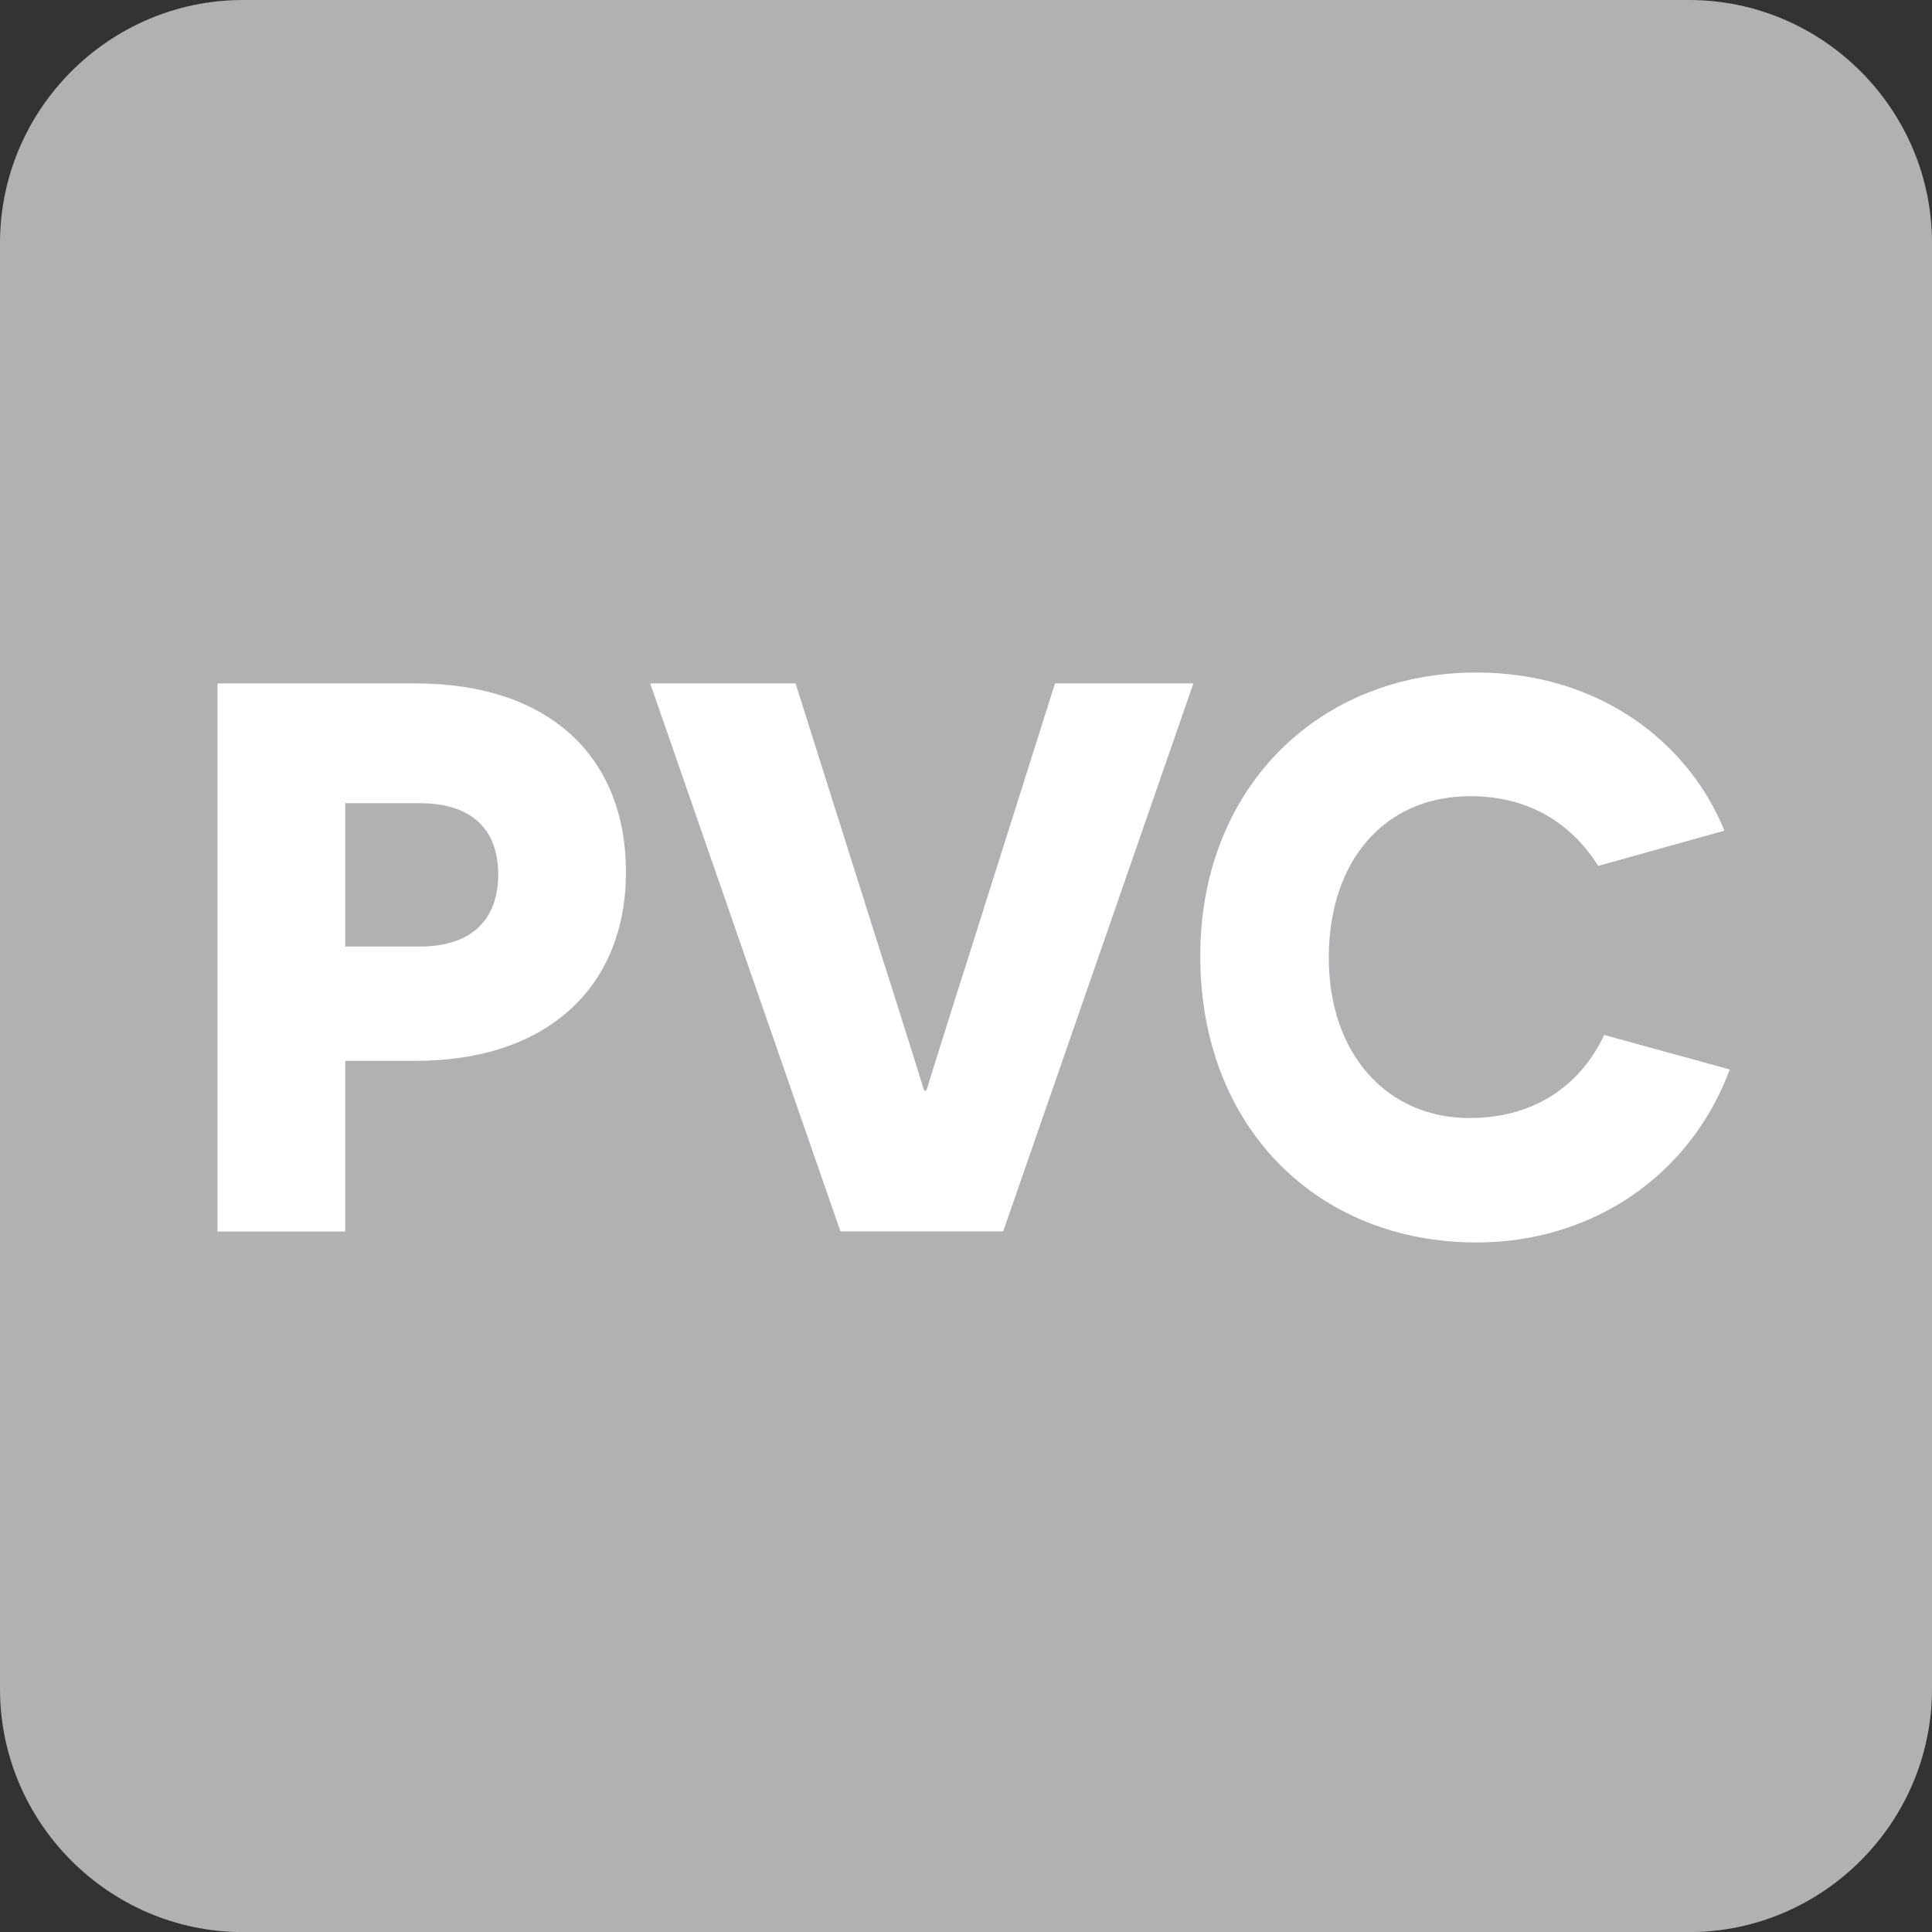
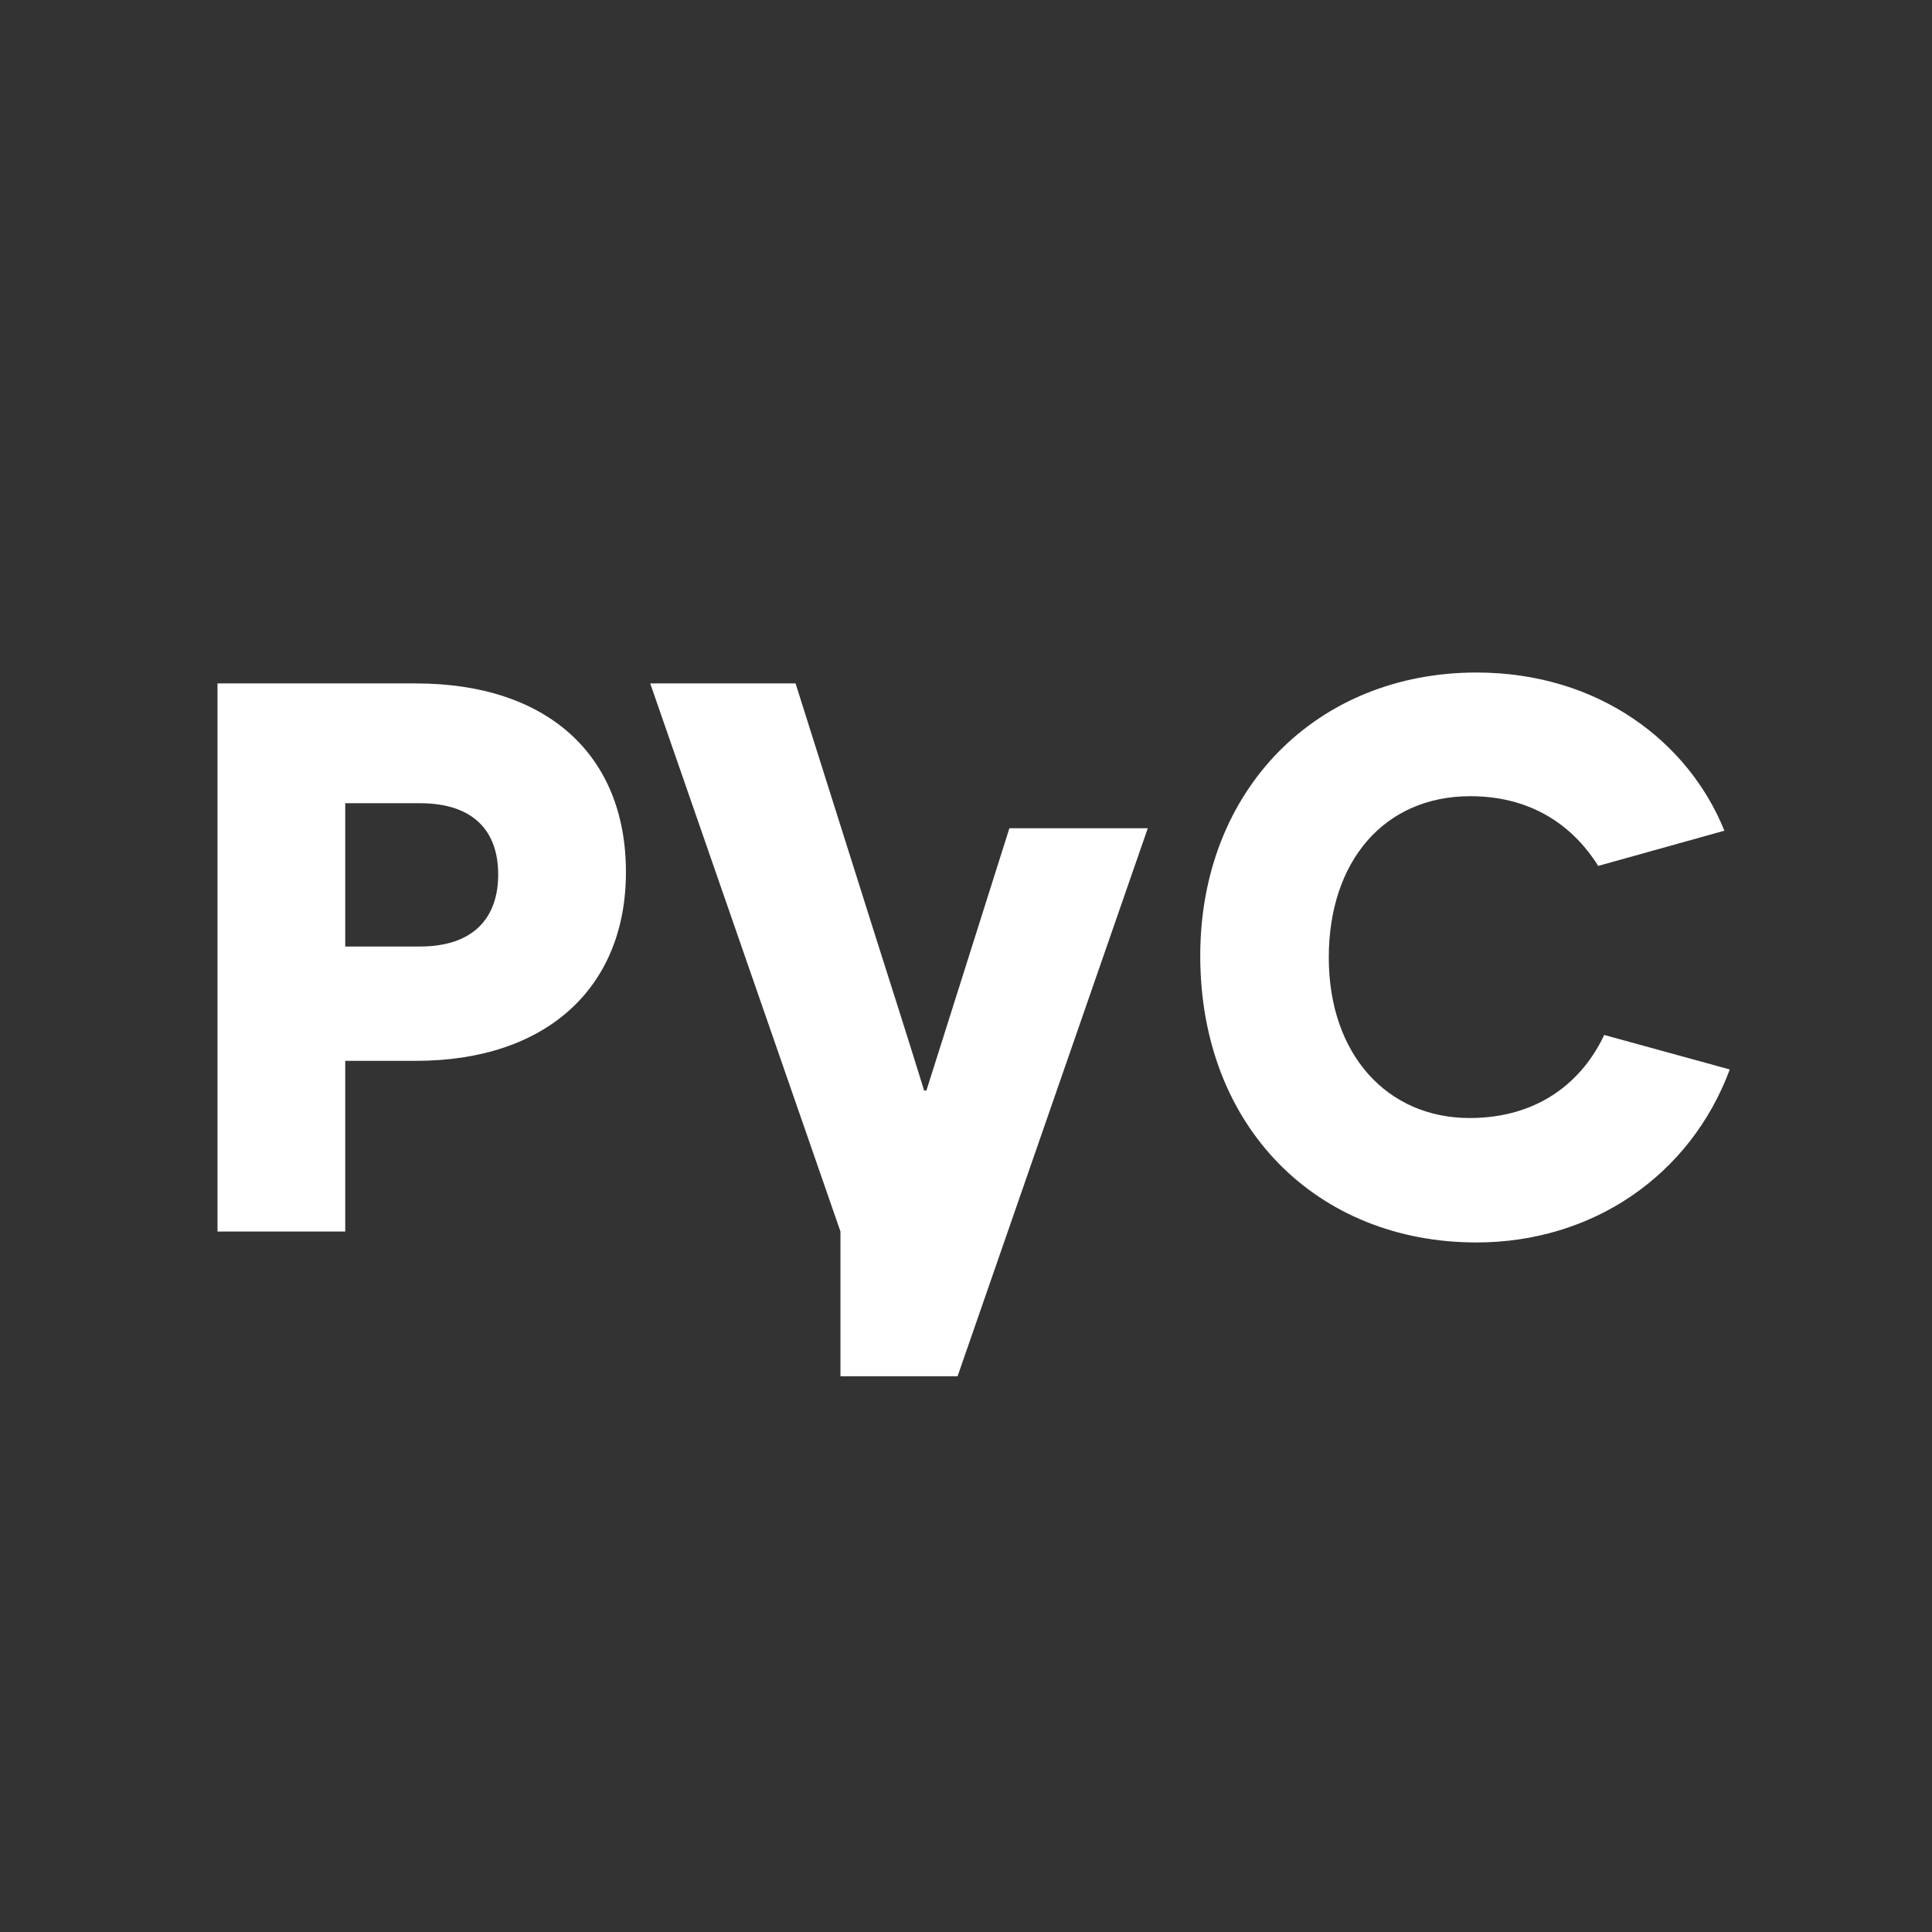
<svg xmlns="http://www.w3.org/2000/svg" version="1.1" id="Layer_1" width="55.614" height="55.617" viewBox="0 0 55.614 55.617" overflow="visible" enable-background="new 0 0 55.614 55.617" xml:space="preserve">
  <rect x="0" y="0" width="55.614" height="55.617" fill="#333333" stroke="none" />
-   <path fill="#AFB1B3" d="M6.996,0h41.622c3.85,0,6.996,3.146,6.996,6.996v41.622c0,3.85-3.146,6.999-6.996,6.999H6.996  C3.146,55.617,0,52.468,0,48.618V6.996C0,3.146,3.146,0,6.996,0" />
  <g>
    <path fill="#FFFFFF" d="M11.974,19.673c3.768,0,6.044,2.051,6.044,5.432c0,3.313-2.276,5.432-6.044,5.432H9.938v4.913H6.261V19.673   H11.974z M12.085,27.246c1.556,0,2.256-0.835,2.256-2.074s-0.7-2.051-2.256-2.051H9.938v4.125H12.085z" />
-     <path fill="#FFFFFF" d="M24.193,35.449l-5.476-15.776h4.184l2.364,7.482c0.943,2.953,1.315,4.169,1.336,4.236h0.067   c0.021-0.067,0.393-1.283,1.313-4.169l2.388-7.55h3.984l-5.476,15.776H24.193z" />
+     <path fill="#FFFFFF" d="M24.193,35.449l-5.476-15.776h4.184l2.364,7.482c0.943,2.953,1.315,4.169,1.336,4.236h0.067   l2.388-7.55h3.984l-5.476,15.776H24.193z" />
    <path fill="#FFFFFF" d="M49.793,30.785c-1.14,3.064-3.964,4.98-7.292,4.98c-4.579,0-7.951-3.313-7.951-8.25   c0-4.799,3.372-8.156,7.951-8.156c3.524,0,6.108,2.004,7.137,4.553l-3.633,1.014c-0.791-1.263-2.039-2.007-3.68-2.007   c-2.496,0-4.075,1.893-4.075,4.644c0,2.795,1.688,4.62,4.052,4.62c2.016,0,3.264-1.084,3.876-2.391L49.793,30.785z" />
  </g>
</svg>